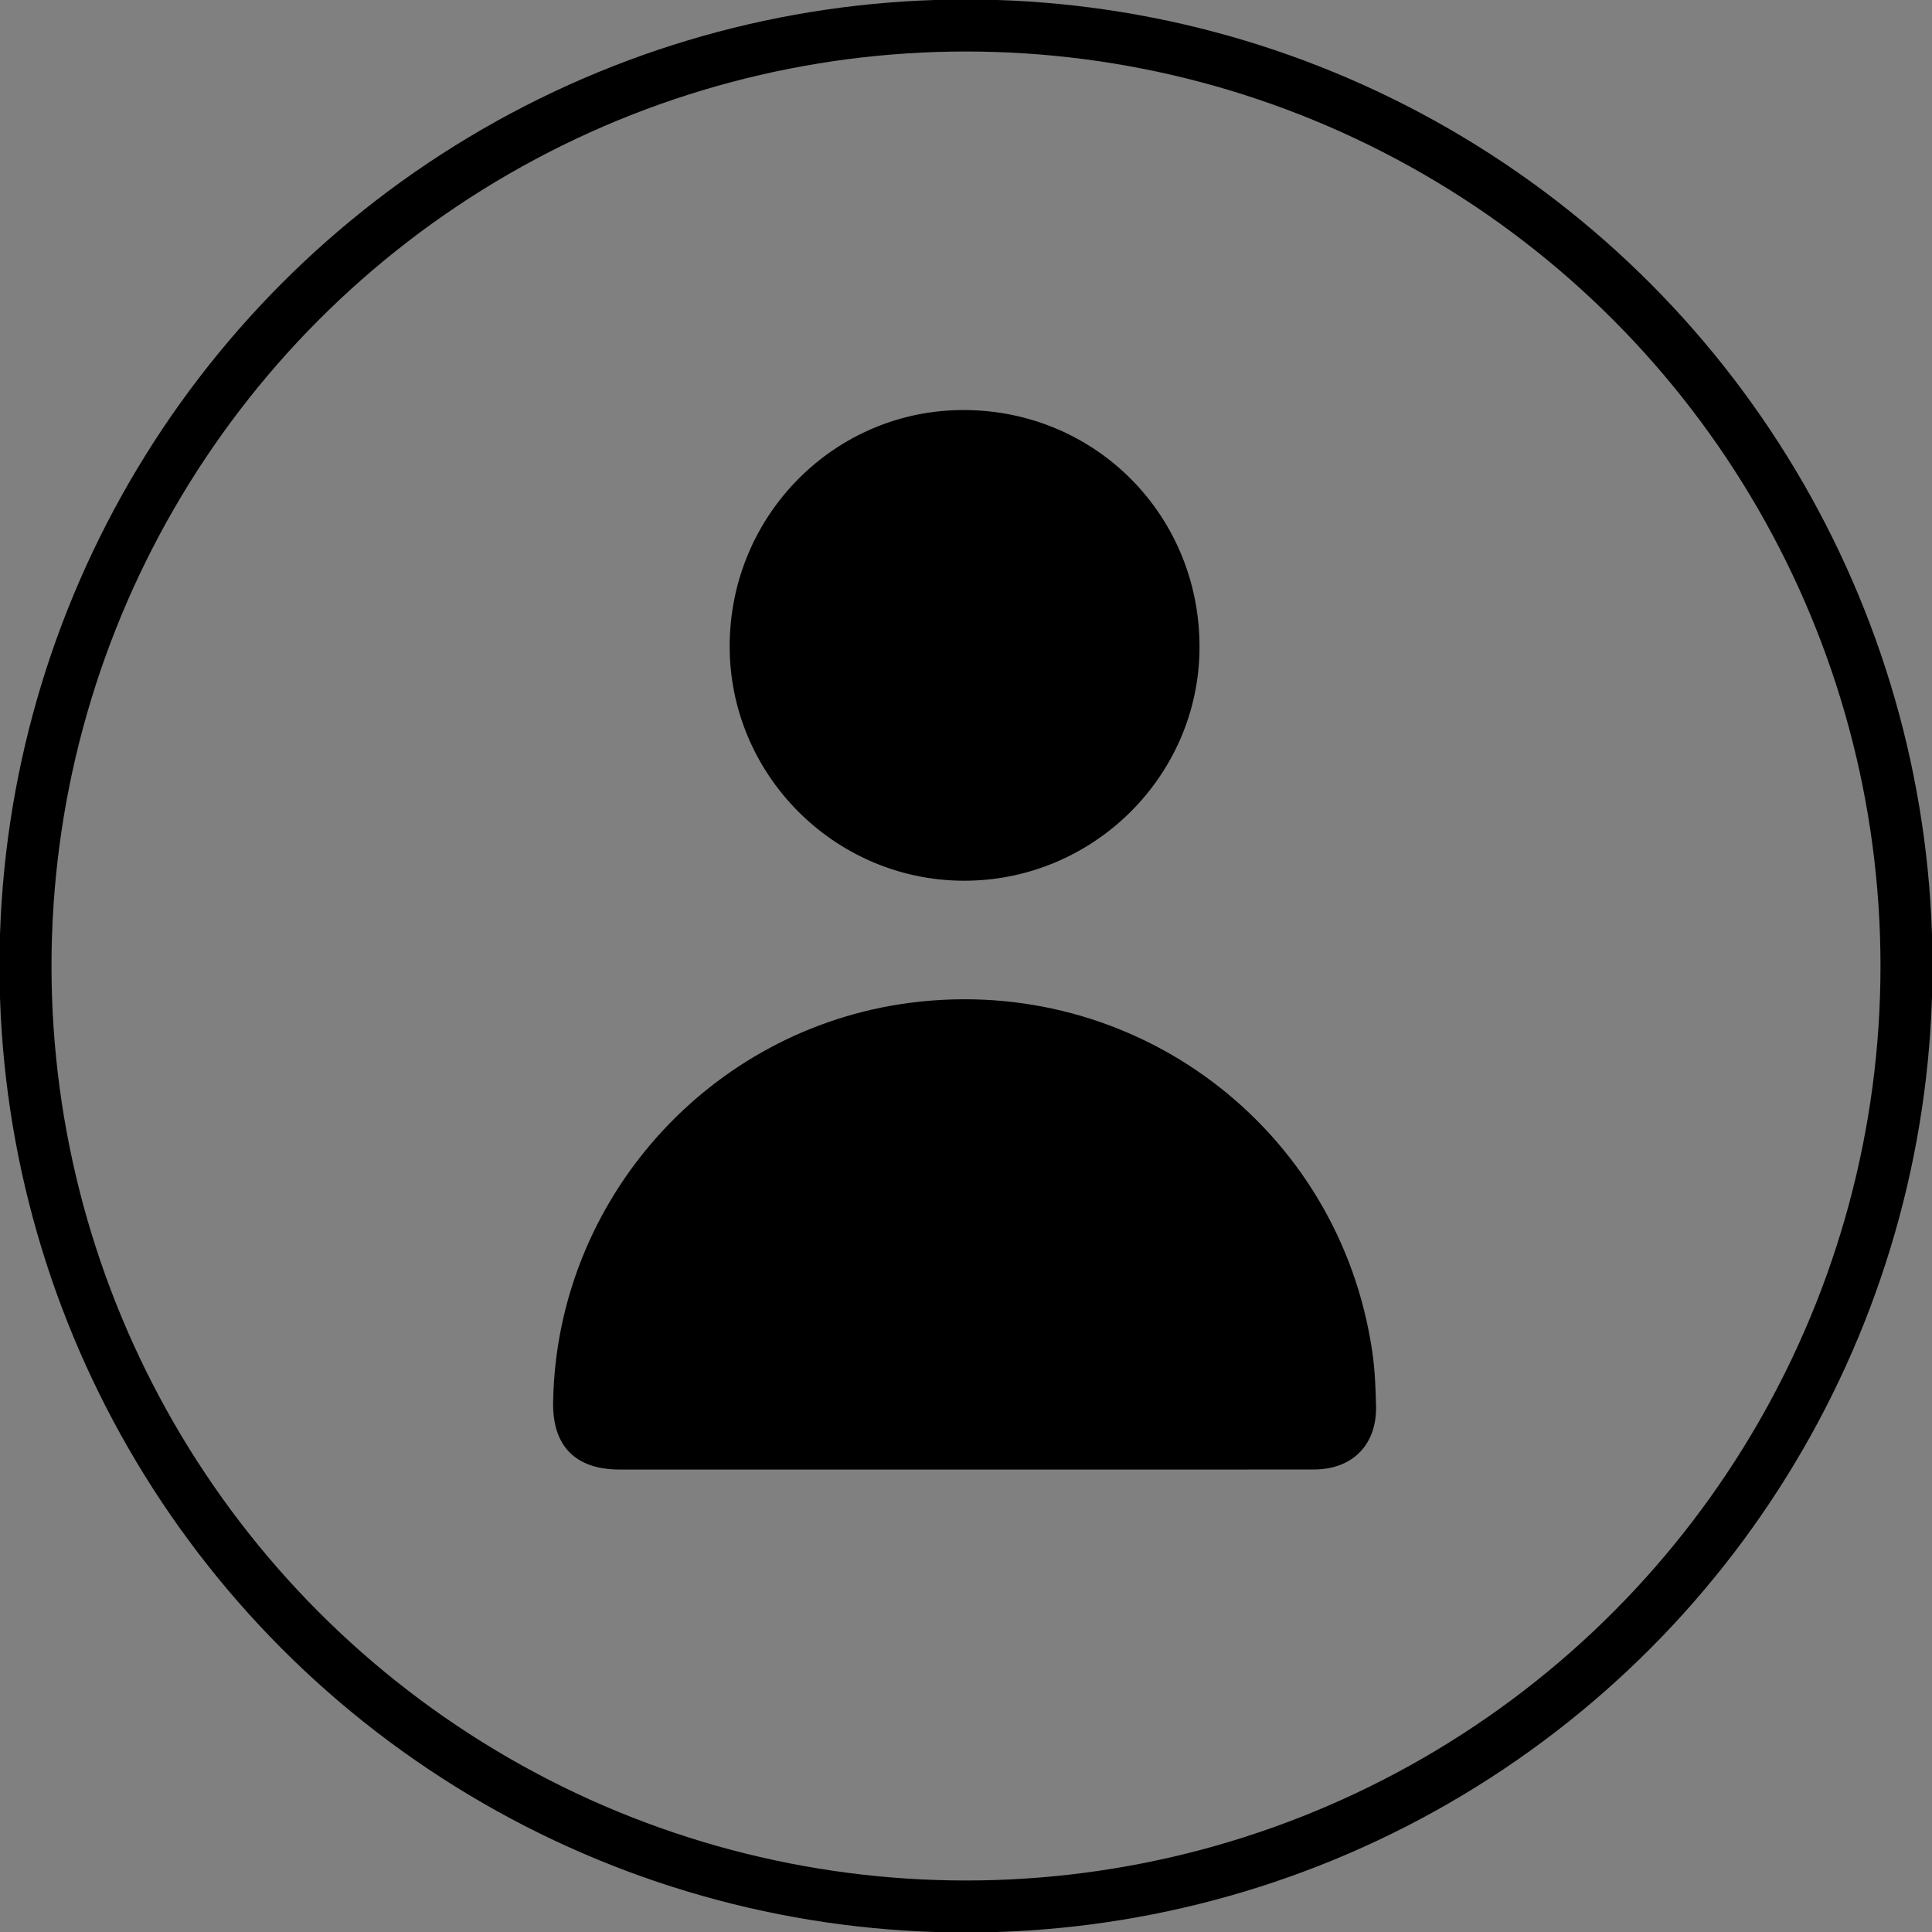
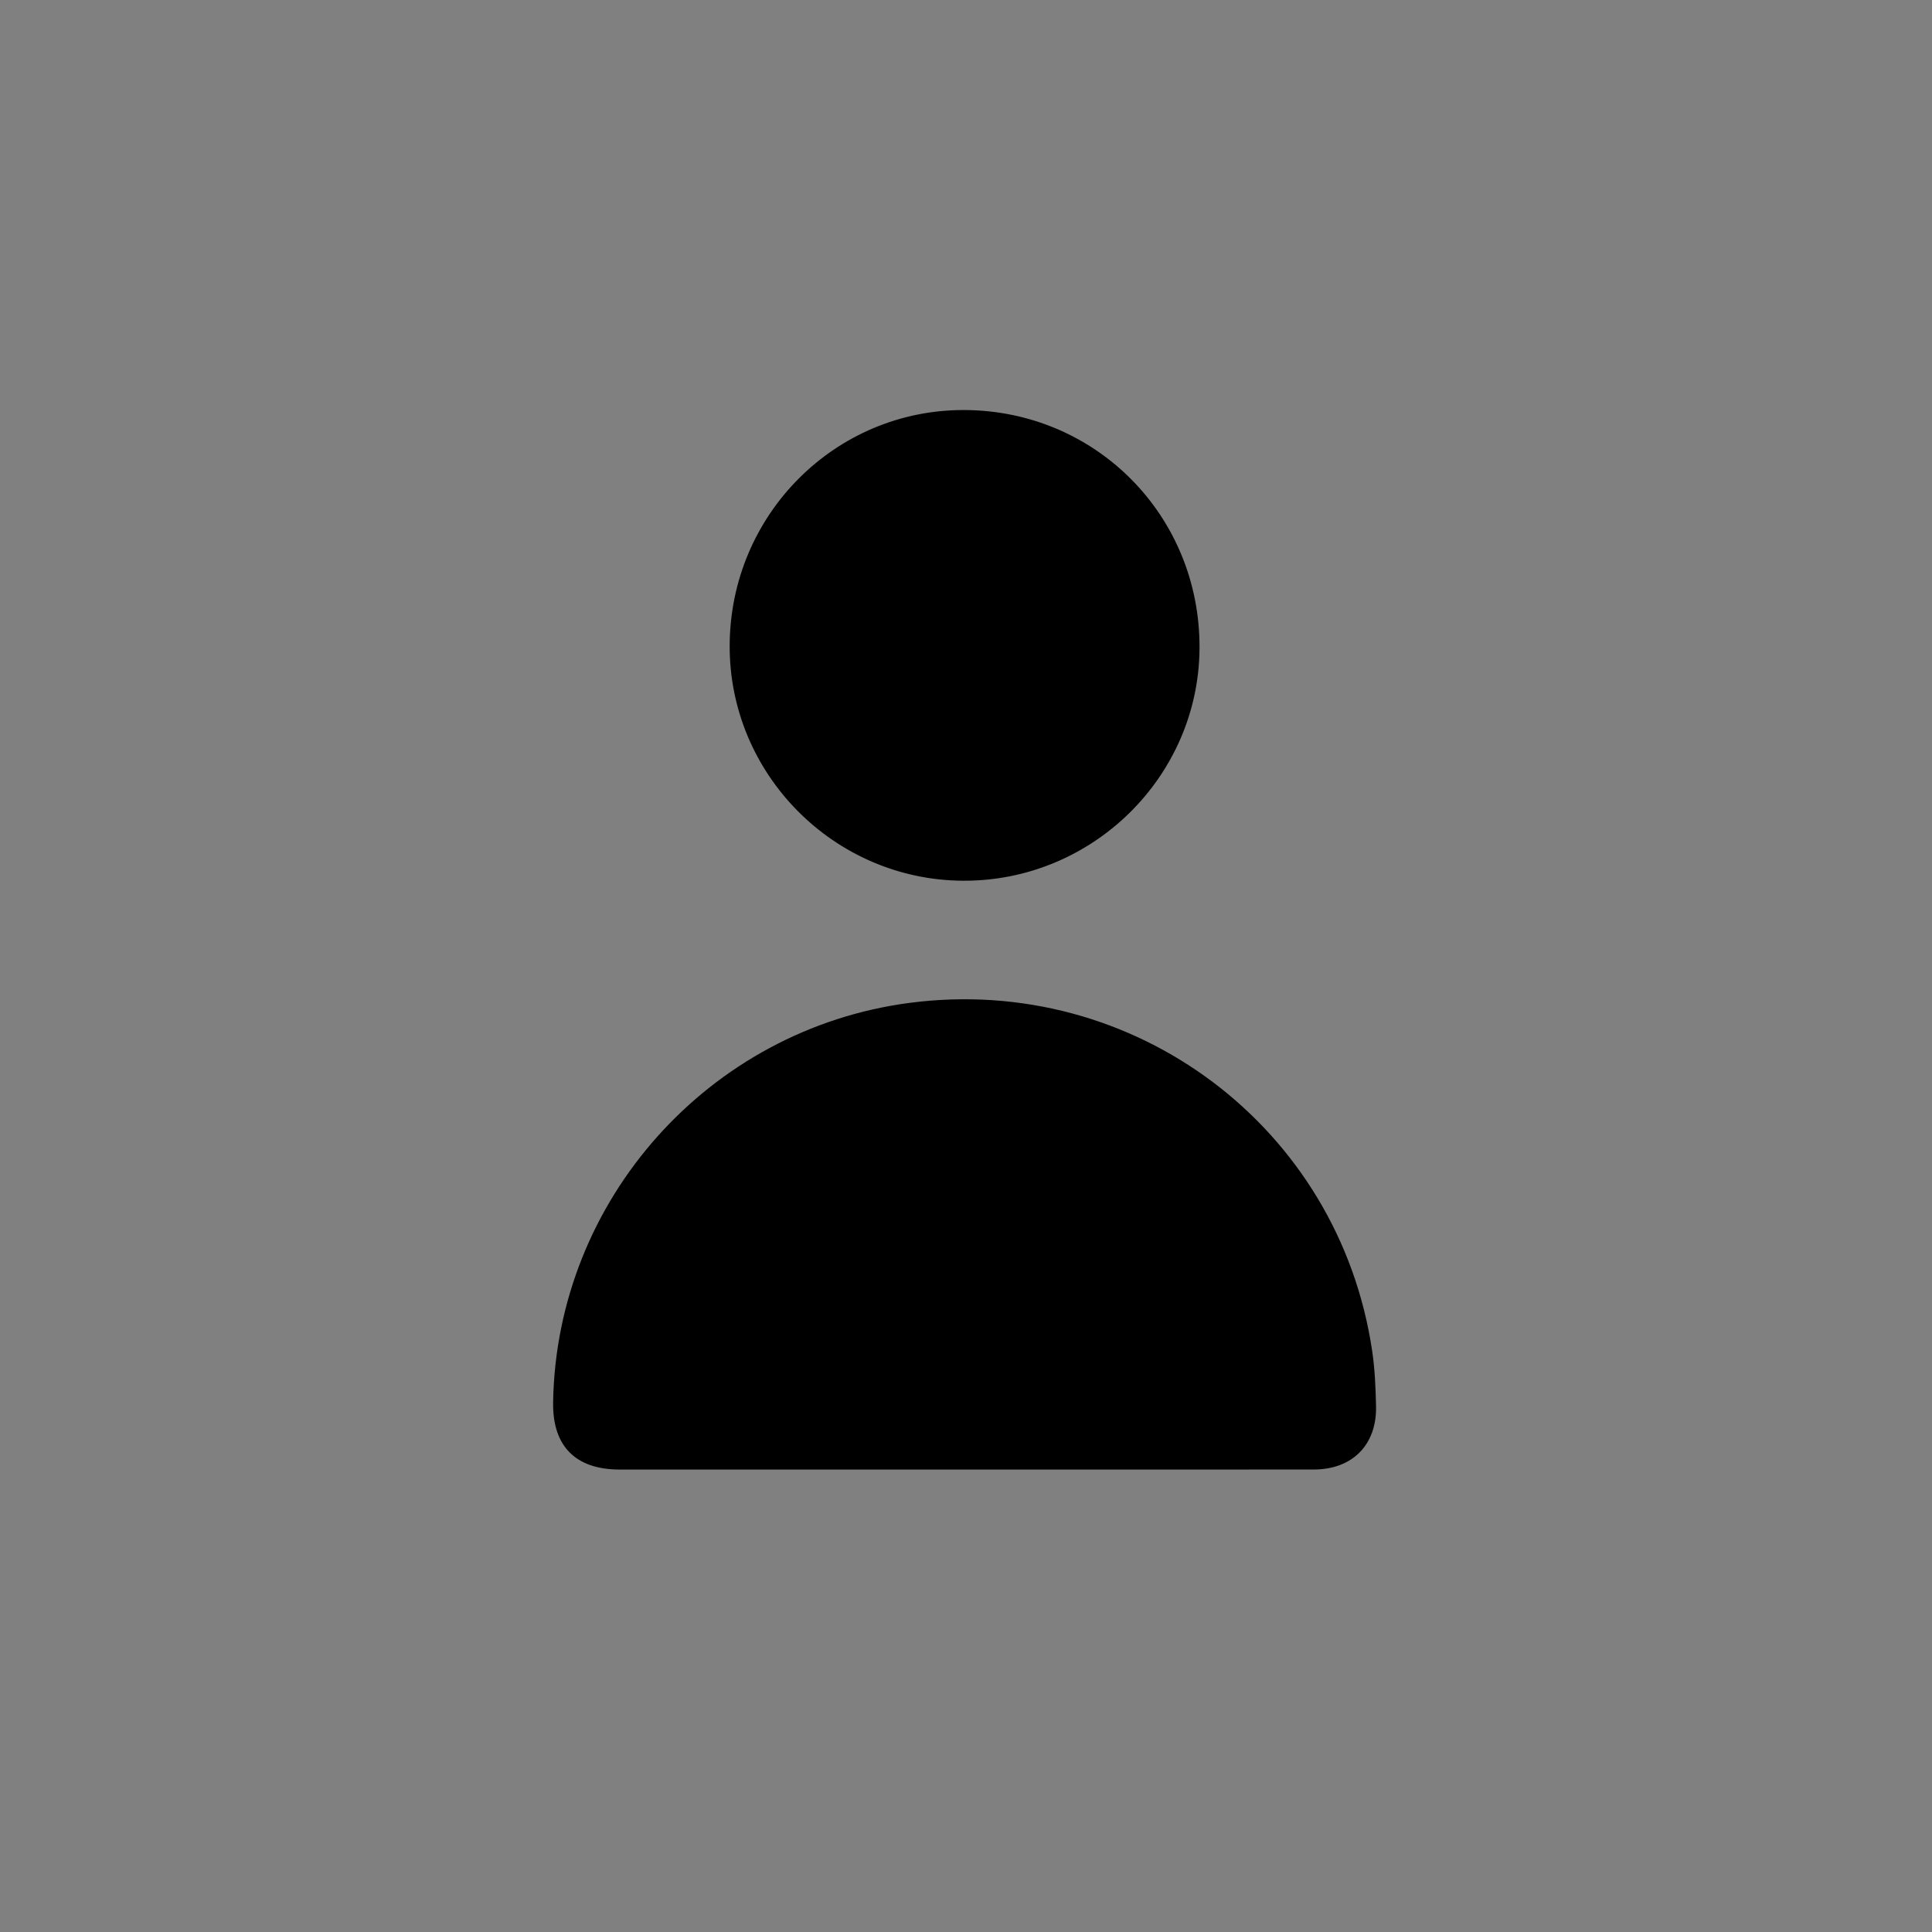
<svg xmlns="http://www.w3.org/2000/svg" version="1.1" id="Camada_1" x="0px" y="0px" viewBox="0 0 520 520" xml:space="preserve" width="520" height="520">
  <rect x="0" y="0" width="520" height="520" fill="#808080" stroke="none" />
  <defs id="defs337" />
  <style type="text/css" id="style280">
	.st0{fill:#FFFFFF;}
	.st1{fill:none;stroke:#000000;stroke-width:14;stroke-miterlimit:10;}
</style>
  <g id="g326" transform="translate(-694.8,-245.14)">
    <path class="st0" d="m -900.29,-206.97 c 0,-89.91 0,-179.82 0,-269.97 56.74,0 113.49,0 170.23,0 -5.18,4.41 -7.03,10.65 -8.1,16.83 -3.35,19.41 -6.3,38.9 -9.12,58.4 -1.26,8.72 -1.86,17.54 -2.76,26.31 -0.52,0.12 -0.87,0.26 -1.23,0.29 -13.73,0.81 -20.53,8.01 -20.55,21.83 -0.02,13.5 -0.01,26.99 -0.01,40.49 0,1.2 0,2.41 0,3.87 1.89,0 3.25,0 4.61,0 15.87,0 31.74,-0.02 47.61,0.01 8.16,0.01 12.83,4.65 12.84,12.72 0.02,12.25 0.13,24.5 -0.07,36.74 -0.06,3.35 0.81,4.96 4.13,6.22 15.64,5.94 31.17,12.17 46.69,18.42 14.05,5.65 21.32,16.53 21.33,31.62 0,2.97 0,5.94 0,9.01 0.91,0.18 1.51,0.4 2.1,0.41 12.5,0.02 24.99,0.05 37.49,-0.01 4.06,-0.02 7.53,-1.58 10.3,-4.62 0.51,-0.56 1.15,-1.02 1.88,-1.66 0,16.7 0,32.97 0,49.64 -17.44,0 -34.49,0 -51.77,0 0,1.89 0,3.38 0,4.86 0,24.99 0.01,49.99 0,74.98 0,13.27 -9.35,22.63 -22.63,22.64 -16.62,0.02 -33.24,0 -49.86,0 -1.33,0 -2.65,0 -2.91,0 -1.89,6.13 -3.52,11.44 -5.28,17.14 2.96,0 5.33,-0.16 7.67,0.06 1.25,0.12 3.21,0.6 3.5,1.41 0.96,2.67 2.94,2.24 4.87,2.24 49.24,0.01 98.47,-0.05 147.71,0.1 4.01,0.01 5.17,-1.7 5,-5.01 -0.33,-6.41 1.8,-13.23 -3.8,-19.13 6.08,0 11.33,0.06 16.57,-0.02 5.07,-0.07 8.56,-2.59 10.17,-6.82 0.71,-1.88 0.48,-2.97 -1.44,-3.84 -4.2,-1.91 -8.45,-3.78 -12.47,-6.02 -5.08,-2.84 -9.3,-6.7 -9.34,-13.03 -0.14,-19.87 -0.08,-39.74 -0.04,-59.61 0.01,-4.59 4.04,-8.22 8.57,-8.73 5.82,-0.65 10.7,1.84 15.74,3.95 5.46,2.28 10.91,4.59 16.36,6.89 0.13,-0.29 0.26,-0.57 0.39,-0.86 -1.04,-0.53 -2.06,-1.12 -3.12,-1.59 -8.67,-3.84 -17.36,-7.62 -26.01,-11.49 -4.77,-2.13 -5.57,-5.54 -2.27,-9.58 2.68,-3.28 5.49,-6.44 8.21,-9.69 8.73,-10.44 17.31,-21.09 29.77,-27.41 2.73,-1.39 3.27,-3.09 3.26,-5.85 -0.09,-26.37 -0.05,-52.73 -0.05,-79.1 0,-23.37 0.03,-46.74 -0.01,-70.11 -0.03,-12.1 -8.22,-20.53 -20.23,-21.01 -0.83,-0.03 -1.65,-0.22 -2.07,-0.28 -2.05,-16.92 -3.58,-33.58 -6.21,-50.07 -2.24,-14.01 -5.64,-27.84 -8.79,-41.69 -0.91,-4.02 -2.89,-7.74 -6.87,-9.82 51.49,0 102.99,0 154.48,0 0,111.99 0,223.97 0,335.96 -4.27,-5.11 -6.24,-5.63 -12.58,-2.97 -15.18,6.37 -30.53,12.4 -45.45,19.33 -13.55,6.3 -26.43,6.93 -40.2,0.48 -15.8,-7.4 -32.1,-13.74 -48.23,-20.42 -6.36,-2.63 -10.92,0.57 -10.92,7.42 -0.01,17.12 0.15,34.24 -0.07,51.36 -0.09,7.13 2.85,11.77 9.15,14.83 18.53,9.01 36.96,18.21 55.48,27.24 8.03,3.92 16.33,4.47 24.53,0.62 19.09,-8.96 38.05,-18.19 57.18,-27.06 5.13,-2.38 9.08,-5.51 11.11,-10.85 0,26.97 0,53.94 0,80.99 -108.99,0 -217.97,0 -326.96,0 1.8,-2.08 4.91,-4.03 5.14,-6.26 0.69,-6.75 0.25,-13.62 0.25,-20.91 -4,0 -7.67,0 -11.43,0 -0.08,-4.85 -1.21,-9.29 2.52,-13.08 1.02,-1.04 0.99,-3.26 1.14,-4.97 0.18,-2.06 0.04,-4.14 0.04,-6.5 1.88,0 3.23,0 4.59,0 16.87,0 33.74,0.01 50.61,0 13.45,-0.01 21.52,-8.02 21.52,-21.38 0.01,-42.48 0,-84.97 0,-127.45 0,-15.74 -6.48,-25.3 -21.05,-31.06 -16.02,-6.33 -32.03,-12.71 -48.09,-18.96 -2.18,-0.85 -3.01,-1.94 -2.99,-4.35 0.12,-12.99 0.07,-25.99 0.05,-38.99 -0.01,-7.73 -3.49,-11.27 -11.16,-11.27 -31.61,-0.02 -63.23,-0.02 -94.84,0 -7.99,0 -11.37,3.4 -11.39,11.44 -0.03,12.75 -0.09,25.49 0.05,38.24 0.03,2.82 -0.86,4.13 -3.52,5.16 -16.42,6.35 -32.76,12.92 -49.13,19.38 -10.31,4.07 -16.78,11.38 -19.09,22.3 -0.17,0.56 -0.5,1.1 -0.73,1.67 z m 440.79,3.66 c 0,-1.85 0,-3.33 0,-4.81 0,-26.11 0,-52.23 0,-78.34 0,-0.87 0.05,-1.75 -0.01,-2.62 -0.18,-2.67 -1.57,-4.02 -4.3,-4.15 -4.4,-0.21 -5.87,1.09 -5.87,5.59 -0.01,26.61 -0.01,53.23 -0.01,79.84 0,1.46 0,2.91 0,3.83 -6.53,1.61 -12.58,2.63 -18.29,4.6 -12.07,4.17 -21.94,11.61 -30.07,21.45 -5.68,6.87 -11.56,13.58 -17.59,20.63 19.18,8.44 37.79,16.88 56.62,24.8 9.51,4 19.22,3.24 28.68,-1.03 9.77,-4.41 19.63,-8.62 29.44,-12.96 7.49,-3.31 14.95,-6.66 22.72,-10.12 -1.88,-2.8 -3.42,-5.34 -5.2,-7.69 -5.25,-6.95 -9.92,-14.51 -16.03,-20.6 -10.81,-10.74 -24.22,-16.91 -40.09,-18.42 z m 45.75,151.86 c -1.83,0.77 -2.74,1.09 -3.6,1.52 -11.76,5.79 -23.49,11.63 -35.26,17.39 -7.16,3.5 -14.75,4.43 -22.08,1.25 -7.29,-3.16 -14.18,-7.25 -21.19,-11.03 -7.59,-4.1 -15.12,-8.31 -23.6,-12.97 3.39,7.47 6.03,14.08 9.37,20.31 1.46,2.72 3.97,5.31 6.65,6.85 8,4.6 16.17,8.96 24.54,12.82 9.18,4.23 18.59,3.83 27.71,-0.63 7.51,-3.68 15.2,-7.09 22.36,-11.37 3.55,-2.12 6.78,-5.52 8.94,-9.08 2.6,-4.28 3.91,-9.36 6.16,-15.06 z" id="path282" />
    <path d="m -540.34,-476.94 c 3.99,2.08 5.96,5.8 6.87,9.82 3.15,13.85 6.55,27.68 8.79,41.69 2.64,16.48 4.16,33.14 6.21,50.07 0.42,0.06 1.24,0.24 2.07,0.28 12.02,0.48 20.21,8.91 20.23,21.01 0.05,23.37 0.01,46.74 0.01,70.11 0,26.37 -0.04,52.74 0.05,79.1 0.01,2.76 -0.53,4.46 -3.26,5.85 -12.46,6.32 -21.04,16.97 -29.77,27.41 -2.72,3.25 -5.53,6.41 -8.21,9.69 -3.3,4.04 -2.5,7.45 2.27,9.58 8.65,3.87 17.34,7.65 26.01,11.49 1.07,0.47 2.08,1.06 3.12,1.59 -0.13,0.29 -0.26,0.57 -0.39,0.86 -5.45,-2.3 -10.9,-4.6 -16.36,-6.89 -5.04,-2.11 -9.91,-4.59 -15.74,-3.95 -4.53,0.5 -8.56,4.14 -8.57,8.73 -0.04,19.87 -0.1,39.74 0.04,59.61 0.04,6.34 4.26,10.2 9.34,13.03 4.02,2.25 8.27,4.12 12.47,6.02 1.92,0.87 2.15,1.96 1.44,3.84 -1.61,4.23 -5.1,6.75 -10.17,6.82 -5.24,0.08 -10.49,0.02 -16.57,0.02 5.61,5.9 3.48,12.72 3.8,19.13 0.17,3.31 -1,5.02 -5,5.01 -49.24,-0.15 -98.47,-0.1 -147.71,-0.1 -1.92,0 -3.91,0.43 -4.87,-2.24 -0.29,-0.81 -2.26,-1.29 -3.5,-1.41 -2.34,-0.22 -4.71,-0.06 -7.67,-0.06 1.76,-5.7 3.39,-11.01 5.28,-17.14 0.26,0 1.59,0 2.91,0 16.62,0 33.24,0.02 49.86,0 13.29,-0.01 22.63,-9.37 22.63,-22.64 0.01,-24.99 0,-49.99 0,-74.98 0,-1.49 0,-2.97 0,-4.86 17.28,0 34.33,0 51.77,0 0,-16.67 0,-32.94 0,-49.64 -0.74,0.65 -1.37,1.1 -1.88,1.66 -2.77,3.04 -6.24,4.6 -10.3,4.62 -12.5,0.06 -24.99,0.03 -37.49,0.01 -0.59,0 -1.19,-0.22 -2.1,-0.41 0,-3.06 0,-6.03 0,-9.01 -0.01,-15.08 -7.27,-25.97 -21.33,-31.62 -15.52,-6.24 -31.05,-12.48 -46.69,-18.42 -3.32,-1.26 -4.18,-2.87 -4.13,-6.22 0.2,-12.24 0.09,-24.49 0.07,-36.74 -0.01,-8.07 -4.69,-12.71 -12.84,-12.72 -15.87,-0.02 -31.74,-0.01 -47.61,-0.01 -1.36,0 -2.72,0 -4.61,0 0,-1.46 0,-2.66 0,-3.87 0,-13.5 -0.02,-26.99 0.01,-40.49 0.02,-13.83 6.82,-21.03 20.55,-21.83 0.36,-0.02 0.71,-0.16 1.23,-0.29 0.9,-8.76 1.5,-17.58 2.76,-26.31 2.82,-19.5 5.77,-38.99 9.12,-58.4 1.07,-6.17 2.92,-12.42 8.1,-16.83 63.28,0.03 126.52,0.03 189.76,0.03 z m -11.25,29.62 c -56.25,0 -112.01,0 -167.8,0 0,12.98 0,25.67 0,38.32 5.15,1.36 10.13,2.94 11.59,8.5 0.62,2.35 1.65,3.19 3.65,3.91 3.36,1.2 5.25,3.47 5.05,7.36 -0.22,4.24 -0.12,8.49 0,12.74 0.03,1.14 0.31,2.54 1.02,3.36 2.72,3.14 5.66,6.1 8.79,9.41 0,-2.66 -0.04,-5.33 0.01,-7.99 0.15,-9.22 5.56,-14.52 14.84,-14.52 26.11,-0.01 52.22,0 78.33,-0.01 9.4,0 14.47,5.09 14.53,14.6 0.02,2.58 0,5.16 0,7.74 -0.35,-0.58 -0.71,-1.16 -1.06,-1.74 2.87,-1.99 5.83,-3.86 8.56,-6.03 0.88,-0.7 1.56,-2.15 1.6,-3.28 0.19,-4.36 0.03,-8.74 0.09,-13.11 0.07,-4.91 1.48,-6.57 6.21,-7.97 0.91,-0.27 2.21,-1.1 2.33,-1.82 0.88,-5.61 5.02,-7.6 9.61,-9.36 1.07,-0.41 2.53,-1.75 2.54,-2.68 0.17,-12.38 0.11,-24.74 0.11,-37.43 z m -142.6,148.37 c -0.01,31.46 24.93,56.62 56.15,56.66 31.53,0.04 56.55,-24.99 56.58,-56.61 0.03,-31.32 -25.07,-56.48 -56.34,-56.49 -31.26,-0.02 -56.38,25.12 -56.39,56.44 z m 134.89,92.55 c -11.09,0.02 -19.97,8.92 -19.96,19.99 0.01,11.17 9.05,20.06 20.38,20.02 10.85,-0.04 19.95,-9.34 19.82,-20.26 -0.13,-11.05 -9.07,-19.78 -20.24,-19.75 z" id="path284" />
-     <path d="m -900.29,-206.97 c 0.23,-0.56 0.56,-1.11 0.68,-1.69 2.31,-10.91 8.79,-18.22 19.09,-22.3 16.38,-6.47 32.71,-13.03 49.13,-19.38 2.66,-1.03 3.55,-2.34 3.52,-5.16 -0.15,-12.74 -0.09,-25.49 -0.05,-38.24 0.02,-8.04 3.41,-11.44 11.39,-11.44 31.61,-0.01 63.23,-0.02 94.84,0 7.68,0 11.15,3.54 11.16,11.27 0.02,13 0.07,25.99 -0.05,38.99 -0.02,2.41 0.81,3.5 2.99,4.35 16.05,6.25 32.06,12.63 48.09,18.96 14.57,5.76 21.05,15.31 21.05,31.06 0,42.48 0,84.97 0,127.45 0,13.36 -8.07,21.37 -21.52,21.38 -16.87,0.01 -33.74,0 -50.61,0 -1.35,0 -2.71,0 -4.59,0 0,2.35 0.14,4.44 -0.04,6.5 -0.15,1.71 -0.11,3.93 -1.14,4.97 -3.73,3.79 -2.6,8.23 -2.52,13.08 3.76,0 7.43,0 11.43,0 0,7.3 0.44,14.16 -0.25,20.91 -0.23,2.24 -3.34,4.18 -5.14,6.26 -37.5,0 -74.99,0 -112.49,0 -1.9,-2 -5.21,-3.85 -5.43,-6.02 -0.71,-6.86 -0.26,-13.84 -0.26,-21.24 3.98,0 7.65,0 12.05,0 -0.55,-3.9 -0.81,-7.29 -1.56,-10.57 -0.61,-2.66 -2.03,-5.14 -2.64,-7.81 -0.42,-1.85 -0.08,-3.87 -0.08,-6.08 -1.93,0 -3.29,0 -4.65,0 -17.35,0 -34.7,0.04 -52.05,-0.01 -9.2,-0.03 -16.54,-5.34 -19.32,-13.78 -0.3,-0.92 -0.69,-1.82 -1.04,-2.73 0.01,-46.25 0.01,-92.49 0.01,-138.73 z m 91.04,6.55 c 2.91,0.14 5.2,0.25 6.96,0.33 -0.51,5.4 -1.6,10.49 -1.31,15.5 0.3,5.06 1.96,10.05 3.09,15.42 -2.64,0 -5.45,0 -8.44,0 0,8.7 0,17.01 0,25.45 26.56,0 52.86,0 79.25,0 0,-8.64 0,-17.04 0,-25.82 -3.09,0 -5.87,0 -9.06,0 4.9,-10.14 5.43,-20.1 1.8,-30.47 2.73,-0.17 5.14,-0.32 7.73,-0.48 0,-1.38 0,-2.37 0,-3.36 0,-22.24 0.02,-44.49 -0.01,-66.73 -0.01,-9.92 -5.39,-15.26 -15.31,-15.27 -16.12,-0.02 -32.24,0 -48.36,0 -11.19,0 -16.33,5.07 -16.34,16.19 -0.02,21.74 -0.01,43.49 -0.01,65.23 0.01,1.21 0.01,2.44 0.01,4.01 z m -26.25,47.09 c 0,24.61 0,49.22 0,73.83 0,1.25 -0.4,2.8 0.18,3.68 0.98,1.48 2.59,3.49 3.94,3.49 1.32,0 2.78,-2.12 3.91,-3.52 0.43,-0.54 0.11,-1.69 0.11,-2.57 0,-49.85 0,-99.69 0,-149.54 0,-0.75 0.02,-1.5 -0.03,-2.25 -0.17,-2.51 -1.56,-4 -4.05,-4 -2.51,0.01 -3.83,1.59 -4.02,4.05 -0.08,1.12 -0.04,2.25 -0.04,3.37 0,24.49 0,48.97 0,73.46 z m 18.96,102.62 c 0,8.39 -0.59,16.4 0.14,24.3 1.07,11.47 10.77,20.14 22.34,20.31 16.62,0.26 33.25,0.24 49.86,0 10.77,-0.15 20.73,-8.01 22.05,-18.46 1.08,-8.54 0.22,-17.33 0.22,-26.05 -2.87,0 -5.3,0 -8.06,0 0,7.1 0,13.94 0,20.79 0,8.38 -5.85,15.23 -14.16,15.39 -16.74,0.32 -33.49,0.31 -50.23,0 -8.32,-0.16 -14.22,-7.02 -14.22,-15.37 0,-5.87 0.02,-11.75 -0.01,-17.62 0,-1.07 -0.18,-2.13 -0.29,-3.29 -2.68,0 -5.02,0 -7.64,0 z m 113.56,-102.47 c 0,-18.87 0,-37.73 0,-56.6 0,-6.62 0,-13.24 -0.01,-19.87 0,-2.64 -1.19,-4.38 -3.96,-4.44 -2.76,-0.05 -3.98,1.71 -4.2,4.28 -0.08,0.99 -0.03,2 -0.03,3 0,49.23 0,98.45 0,147.68 0,1.25 -0.35,2.82 0.26,3.66 0.98,1.36 2.77,3.25 3.96,3.08 1.45,-0.2 2.86,-2.16 3.85,-3.65 0.52,-0.79 0.12,-2.19 0.12,-3.31 0.01,-24.6 0.01,-49.21 0.01,-73.83 z m -29.61,117.47 c -24.49,0 -48.75,0 -73.02,0 0,3.02 0,5.72 0,8.51 24.47,0 48.74,0 73.02,0 0,-3.01 0,-5.7 0,-8.51 z" id="path286" />
    <path d="m -385.86,-80.99 c -2.03,5.33 -5.99,8.47 -11.11,10.85 -19.13,8.88 -38.09,18.1 -57.18,27.06 -8.2,3.85 -16.5,3.3 -24.53,-0.62 -18.52,-9.03 -36.95,-18.23 -55.48,-27.24 -6.3,-3.06 -9.25,-7.7 -9.15,-14.83 0.22,-17.12 0.07,-34.24 0.07,-51.36 0,-6.85 4.57,-10.06 10.92,-7.42 16.13,6.68 32.43,13.02 48.23,20.42 13.77,6.45 26.66,5.81 40.2,-0.48 14.92,-6.93 30.27,-12.96 45.45,-19.33 6.34,-2.66 8.31,-2.14 12.58,2.97 0,19.99 0,39.98 0,59.98 z m -9.23,-22.58 c 0,-3.53 0.15,-5.91 -0.03,-8.27 -0.37,-4.84 -3.61,-6.87 -8.06,-4.92 -14.61,6.41 -29.17,12.92 -43.75,19.39 -2.58,1.14 -3.75,3.04 -3.68,5.89 0.1,4.37 0,8.74 0.04,13.11 0.05,5.71 3.1,7.65 8.25,5.33 12.61,-5.69 25.09,-11.7 37.9,-16.92 7.06,-2.88 11.33,-6.58 9.33,-13.61 z" id="path288" />
    <path class="st0" d="m -900.29,-68.24 c 0.35,0.91 0.73,1.81 1.04,2.73 2.78,8.44 10.12,13.75 19.32,13.78 17.35,0.05 34.7,0.01 52.05,0.01 1.36,0 2.72,0 4.65,0 0,2.21 -0.34,4.23 0.08,6.08 0.61,2.66 2.04,5.14 2.64,7.81 0.75,3.28 1.01,6.68 1.56,10.57 -4.4,0 -8.06,0 -12.05,0 0,7.4 -0.45,14.38 0.26,21.24 0.23,2.17 3.54,4.02 5.44,6.02 -24.93,0 -49.86,0 -74.99,0 0,-22.75 0,-45.49 0,-68.24 z" id="path290" />
    <path d="m -459.5,-203.31 c 15.88,1.51 29.28,7.67 40.08,18.42 6.12,6.09 10.79,13.65 16.03,20.6 1.78,2.36 3.32,4.9 5.2,7.69 -7.77,3.46 -15.23,6.82 -22.72,10.12 -9.81,4.33 -19.66,8.55 -29.44,12.96 -9.46,4.26 -19.17,5.03 -28.68,1.03 -18.83,-7.92 -37.43,-16.36 -56.62,-24.8 6.03,-7.06 11.91,-13.76 17.59,-20.63 8.13,-9.84 18.01,-17.28 30.07,-21.45 5.72,-1.97 11.76,-3 18.29,-4.6 0,-0.92 0,-2.37 0,-3.83 0,-26.61 -0.01,-53.23 0.01,-79.84 0,-4.5 1.46,-5.8 5.87,-5.59 2.73,0.13 4.12,1.48 4.3,4.15 0.06,0.87 0.01,1.75 0.01,2.62 0,26.11 0,52.23 0,78.34 0.01,1.48 0.01,2.96 0.01,4.81 z" id="path292" />
    <path d="m -413.75,-51.45 c -2.25,5.7 -3.56,10.77 -6.16,15.06 -2.16,3.56 -5.38,6.95 -8.94,9.08 -7.16,4.28 -14.84,7.69 -22.36,11.37 -9.12,4.46 -18.52,4.86 -27.71,0.63 -8.38,-3.86 -16.54,-8.22 -24.54,-12.82 -2.67,-1.54 -5.19,-4.13 -6.65,-6.85 -3.34,-6.23 -5.98,-12.84 -9.37,-20.31 8.48,4.67 16.01,8.88 23.6,12.97 7.01,3.78 13.9,7.87 21.19,11.03 7.33,3.17 14.91,2.25 22.08,-1.25 11.77,-5.76 23.51,-11.6 35.26,-17.39 0.87,-0.42 1.78,-0.75 3.6,-1.52 z" id="path294" />
    <path class="st0" d="m -551.59,-447.32 c 0,12.69 0.06,25.05 -0.11,37.41 -0.01,0.93 -1.47,2.27 -2.54,2.68 -4.59,1.76 -8.73,3.75 -9.61,9.36 -0.11,0.73 -1.42,1.56 -2.33,1.82 -4.73,1.4 -6.14,3.06 -6.21,7.97 -0.06,4.37 0.09,8.75 -0.09,13.11 -0.05,1.14 -0.73,2.59 -1.6,3.28 -2.73,2.17 -5.69,4.04 -8.56,6.03 0.35,0.58 0.71,1.16 1.06,1.74 0,-2.58 0.01,-5.16 0,-7.74 -0.06,-9.5 -5.13,-14.6 -14.53,-14.6 -26.11,0 -52.22,0 -78.33,0.01 -9.28,0 -14.69,5.3 -14.84,14.52 -0.04,2.67 -0.01,5.33 -0.01,7.99 -3.13,-3.31 -6.07,-6.27 -8.79,-9.41 -0.71,-0.81 -0.99,-2.21 -1.02,-3.36 -0.12,-4.24 -0.22,-8.5 0,-12.74 0.2,-3.89 -1.69,-6.16 -5.05,-7.36 -2,-0.72 -3.03,-1.56 -3.65,-3.91 -1.46,-5.56 -6.45,-7.14 -11.59,-8.5 0,-12.65 0,-25.34 0,-38.32 55.8,0.02 111.55,0.02 167.8,0.02 z" id="path296" />
    <path class="st0" d="m -694.19,-298.95 c 0.01,-31.32 25.13,-56.45 56.39,-56.44 31.27,0.02 56.36,25.18 56.34,56.49 -0.03,31.61 -25.05,56.65 -56.58,56.61 -31.22,-0.04 -56.16,-25.21 -56.15,-56.66 z" id="path298" />
-     <path class="st0" d="m -559.3,-206.4 c 11.16,-0.02 20.11,8.7 20.23,19.74 0.13,10.92 -8.97,20.22 -19.82,20.26 -11.32,0.04 -20.37,-8.84 -20.38,-20.02 0,-11.06 8.89,-19.96 19.97,-19.98 z" id="path300" />
    <path class="st0" d="m -809.25,-200.42 c 0,-1.58 0,-2.8 0,-4.03 0,-21.74 -0.01,-43.49 0.01,-65.23 0.01,-11.12 5.15,-16.19 16.34,-16.19 16.12,0 32.24,-0.01 48.36,0 9.92,0.01 15.3,5.36 15.31,15.27 0.03,22.24 0.01,44.49 0.01,66.73 0,0.99 0,1.98 0,3.36 -2.59,0.16 -4.99,0.31 -7.73,0.48 3.63,10.37 3.1,20.34 -1.8,30.47 3.19,0 5.97,0 9.06,0 0,8.79 0,17.18 0,25.82 -26.38,0 -52.68,0 -79.25,0 0,-8.43 0,-16.74 0,-25.45 2.99,0 5.8,0 8.44,0 -1.14,-5.37 -2.8,-10.35 -3.09,-15.42 -0.29,-5.01 0.79,-10.1 1.31,-15.5 -1.77,-0.06 -4.06,-0.17 -6.97,-0.31 z m 76.28,-4.2 c 0,-1.05 0,-2.27 0,-3.49 0,-20.36 0.03,-40.72 -0.02,-61.09 -0.02,-7.15 -3.19,-12.07 -9.32,-12.46 -9.66,-0.61 -19.39,-0.16 -29.28,-0.16 0,20.94 0,41.73 0,62.86 13.72,-0.66 23.76,5.22 30.25,16.17 2.81,-0.61 5.25,-1.15 8.37,-1.83 z m -37.15,45.91 c 15.83,0 28.31,-12.43 28.35,-28.23 0.04,-15.98 -12.52,-28.17 -29.13,-28.3 -14.64,-0.11 -27.39,12.98 -27.4,28.13 -0.03,15.82 12.46,28.4 28.18,28.4 z m 26.13,-8.5 c 0.26,-0.28 -0.09,0.08 -0.41,0.45 -11.93,13.63 -29.04,16.13 -44.46,6.5 -2.36,-1.47 -5.29,-0.24 -5.66,2.83 -0.4,3.25 -0.09,6.59 -0.09,9.91 20.74,0 40.99,0 61.16,0 0,-6.19 0,-12.09 0,-17.47 -3.53,-0.73 -6.65,-1.39 -10.54,-2.22 z" id="path302" />
    <path class="st0" d="m -835.5,-153.33 c 0,-24.49 0,-48.97 0,-73.46 0,-1.12 -0.04,-2.25 0.04,-3.37 0.19,-2.47 1.5,-4.05 4.02,-4.05 2.49,-0.01 3.87,1.49 4.05,4 0.05,0.75 0.03,1.5 0.03,2.25 0,49.85 0,99.69 0,149.54 0,0.87 0.32,2.03 -0.11,2.57 -1.12,1.41 -2.58,3.52 -3.91,3.52 -1.35,0 -2.97,-2.01 -3.94,-3.49 -0.58,-0.88 -0.18,-2.43 -0.18,-3.68 0,-24.61 0,-49.22 0,-73.83 z" id="path304" />
    <path class="st0" d="m -816.54,-50.71 c 2.62,0 4.96,0 7.64,0 0.11,1.16 0.29,2.23 0.29,3.29 0.03,5.87 0.01,11.75 0.01,17.62 0,8.35 5.9,15.22 14.22,15.37 16.74,0.32 33.49,0.32 50.23,0 8.32,-0.16 14.16,-7.01 14.16,-15.39 0,-6.85 0,-13.69 0,-20.79 2.76,0 5.19,0 8.06,0 0,8.72 0.86,17.51 -0.22,26.05 -1.32,10.45 -11.28,18.31 -22.05,18.46 -16.62,0.23 -33.25,0.25 -49.86,0 -11.56,-0.18 -21.27,-8.85 -22.34,-20.31 -0.73,-7.9 -0.14,-15.92 -0.14,-24.3 z" id="path306" />
    <path class="st0" d="m -702.98,-153.18 c 0,24.61 0,49.23 0,73.84 0,1.12 0.4,2.53 -0.12,3.31 -0.99,1.49 -2.39,3.44 -3.85,3.65 -1.19,0.17 -2.98,-1.72 -3.96,-3.08 -0.61,-0.84 -0.26,-2.42 -0.26,-3.66 -0.01,-49.23 0,-98.45 0,-147.68 0,-1 -0.06,-2 0.03,-3 0.22,-2.56 1.44,-4.33 4.2,-4.28 2.77,0.05 3.95,1.79 3.96,4.44 0.01,6.62 0.01,13.24 0.01,19.87 -0.01,18.86 -0.01,37.73 -0.01,56.59 z m -4.06,-74.35 c -0.06,0 -0.13,0 -0.19,0 0,49.61 0,99.22 0,148.84 0.06,0 0.13,0 0.19,0 0,-49.61 0,-99.23 0,-148.84 z" id="path308" />
    <path class="st0" d="m -732.59,-35.71 c 0,2.81 0,5.5 0,8.51 -24.27,0 -48.54,0 -73.02,0 0,-2.79 0,-5.49 0,-8.51 24.27,0 48.53,0 73.02,0 z" id="path310" />
    <path class="st0" d="m -395.09,-103.57 c 2.01,7.02 -2.27,10.72 -9.35,13.61 -12.8,5.22 -25.28,11.23 -37.9,16.92 -5.15,2.32 -8.19,0.38 -8.25,-5.33 -0.04,-4.37 0.06,-8.74 -0.04,-13.11 -0.07,-2.85 1.11,-4.75 3.68,-5.89 14.58,-6.46 29.14,-12.98 43.75,-19.39 4.44,-1.95 7.69,0.08 8.06,4.92 0.2,2.36 0.05,4.75 0.05,8.27 z" id="path312" />
    <path d="m -732.97,-204.62 c -3.11,0.68 -5.55,1.22 -8.37,1.84 -6.48,-10.95 -16.52,-16.83 -30.25,-16.17 0,-21.13 0,-41.92 0,-62.86 9.89,0 19.61,-0.45 29.28,0.16 6.13,0.39 9.3,5.31 9.32,12.46 0.05,20.36 0.02,40.72 0.02,61.09 0,1.21 0,2.43 0,3.48 z" id="path314" />
-     <path d="m -770.12,-158.71 c -15.72,0 -28.21,-12.58 -28.19,-28.39 0.02,-15.15 12.77,-28.24 27.4,-28.13 16.61,0.12 29.17,12.32 29.13,28.3 -0.03,15.79 -12.52,28.22 -28.34,28.22 z m 22.78,-27.97 c -0.03,-12.67 -9.94,-22.6 -22.54,-22.57 -12.6,0.03 -22.58,10.07 -22.49,22.63 0.09,12.53 10.2,22.44 22.81,22.37 12.51,-0.08 22.25,-9.91 22.22,-22.43 z" id="path316" />
    <path d="m -743.99,-167.21 c 3.89,0.82 7.01,1.48 10.54,2.23 0,5.38 0,11.29 0,17.47 -20.17,0 -40.42,0 -61.16,0 0,-3.33 -0.31,-6.66 0.09,-9.91 0.37,-3.07 3.3,-4.3 5.66,-2.83 15.42,9.63 32.53,7.13 44.46,-6.5 0.32,-0.38 0.67,-0.73 0.41,-0.46 z" id="path318" />
    <path d="m -707.04,-227.53 c 0,49.61 0,99.22 0,148.84 -0.06,0 -0.13,0 -0.19,0 0,-49.61 0,-99.22 0,-148.84 0.07,0 0.13,0 0.19,0 z" id="path320" />
    <path class="st0" d="m -747.34,-186.68 c 0.03,12.53 -9.71,22.35 -22.23,22.43 -12.61,0.08 -22.72,-9.84 -22.81,-22.37 -0.09,-12.56 9.89,-22.61 22.49,-22.63 12.61,-0.03 22.52,9.89 22.55,22.57 z m -24.49,18.48 c 1.08,0 2.19,0.11 3.26,-0.02 9.28,-1.14 16.82,-8.93 17.37,-17.88 0.48,-7.85 -6.15,-16.23 -14.72,-18.6 -5.52,-1.53 -5.91,-1.23 -5.91,4.51 0,10.45 0,20.91 0,31.99 z" id="path322" />
    <path d="m -771.83,-168.2 c 0,-11.07 0,-21.54 0,-32 0,-5.74 0.4,-6.04 5.91,-4.51 8.57,2.38 15.19,10.76 14.72,18.6 -0.54,8.96 -8.09,16.75 -17.37,17.88 -1.08,0.14 -2.19,0.03 -3.26,0.03 z" id="path324" />
  </g>
-   <circle class="st1" cx="260" cy="260" r="253.137" id="circle328" />
  <path d="m 259.637,395.529 c -30.951,0 -61.912,0 -92.863,0 -11.882,0 -18.098,-6.304 -17.902,-18.127 C 149.775,322.971 190.814,277 244.824,269.922 305.343,262 360.461,303.461 369.333,363.696 c 0.716,4.882 0.931,9.863 1.029,14.804 0.226,10.373 -6.363,17.01 -16.755,17.02 -31.323,0.029 -62.647,0.01 -93.971,0.01 z" id="path330" style="stroke-width:0.98" />
  <path d="m 259.235,237.049 c -34.716,-0.167 -63,-28.676 -62.843,-63.363 0.157,-35.176 28.422,-63.49 63.235,-63.324 35.431,0.167 63.412,28.52 63.225,64.078 -0.176,34.578 -28.823,62.775 -63.618,62.608 z" id="path332" style="stroke-width:0.98" />
</svg>